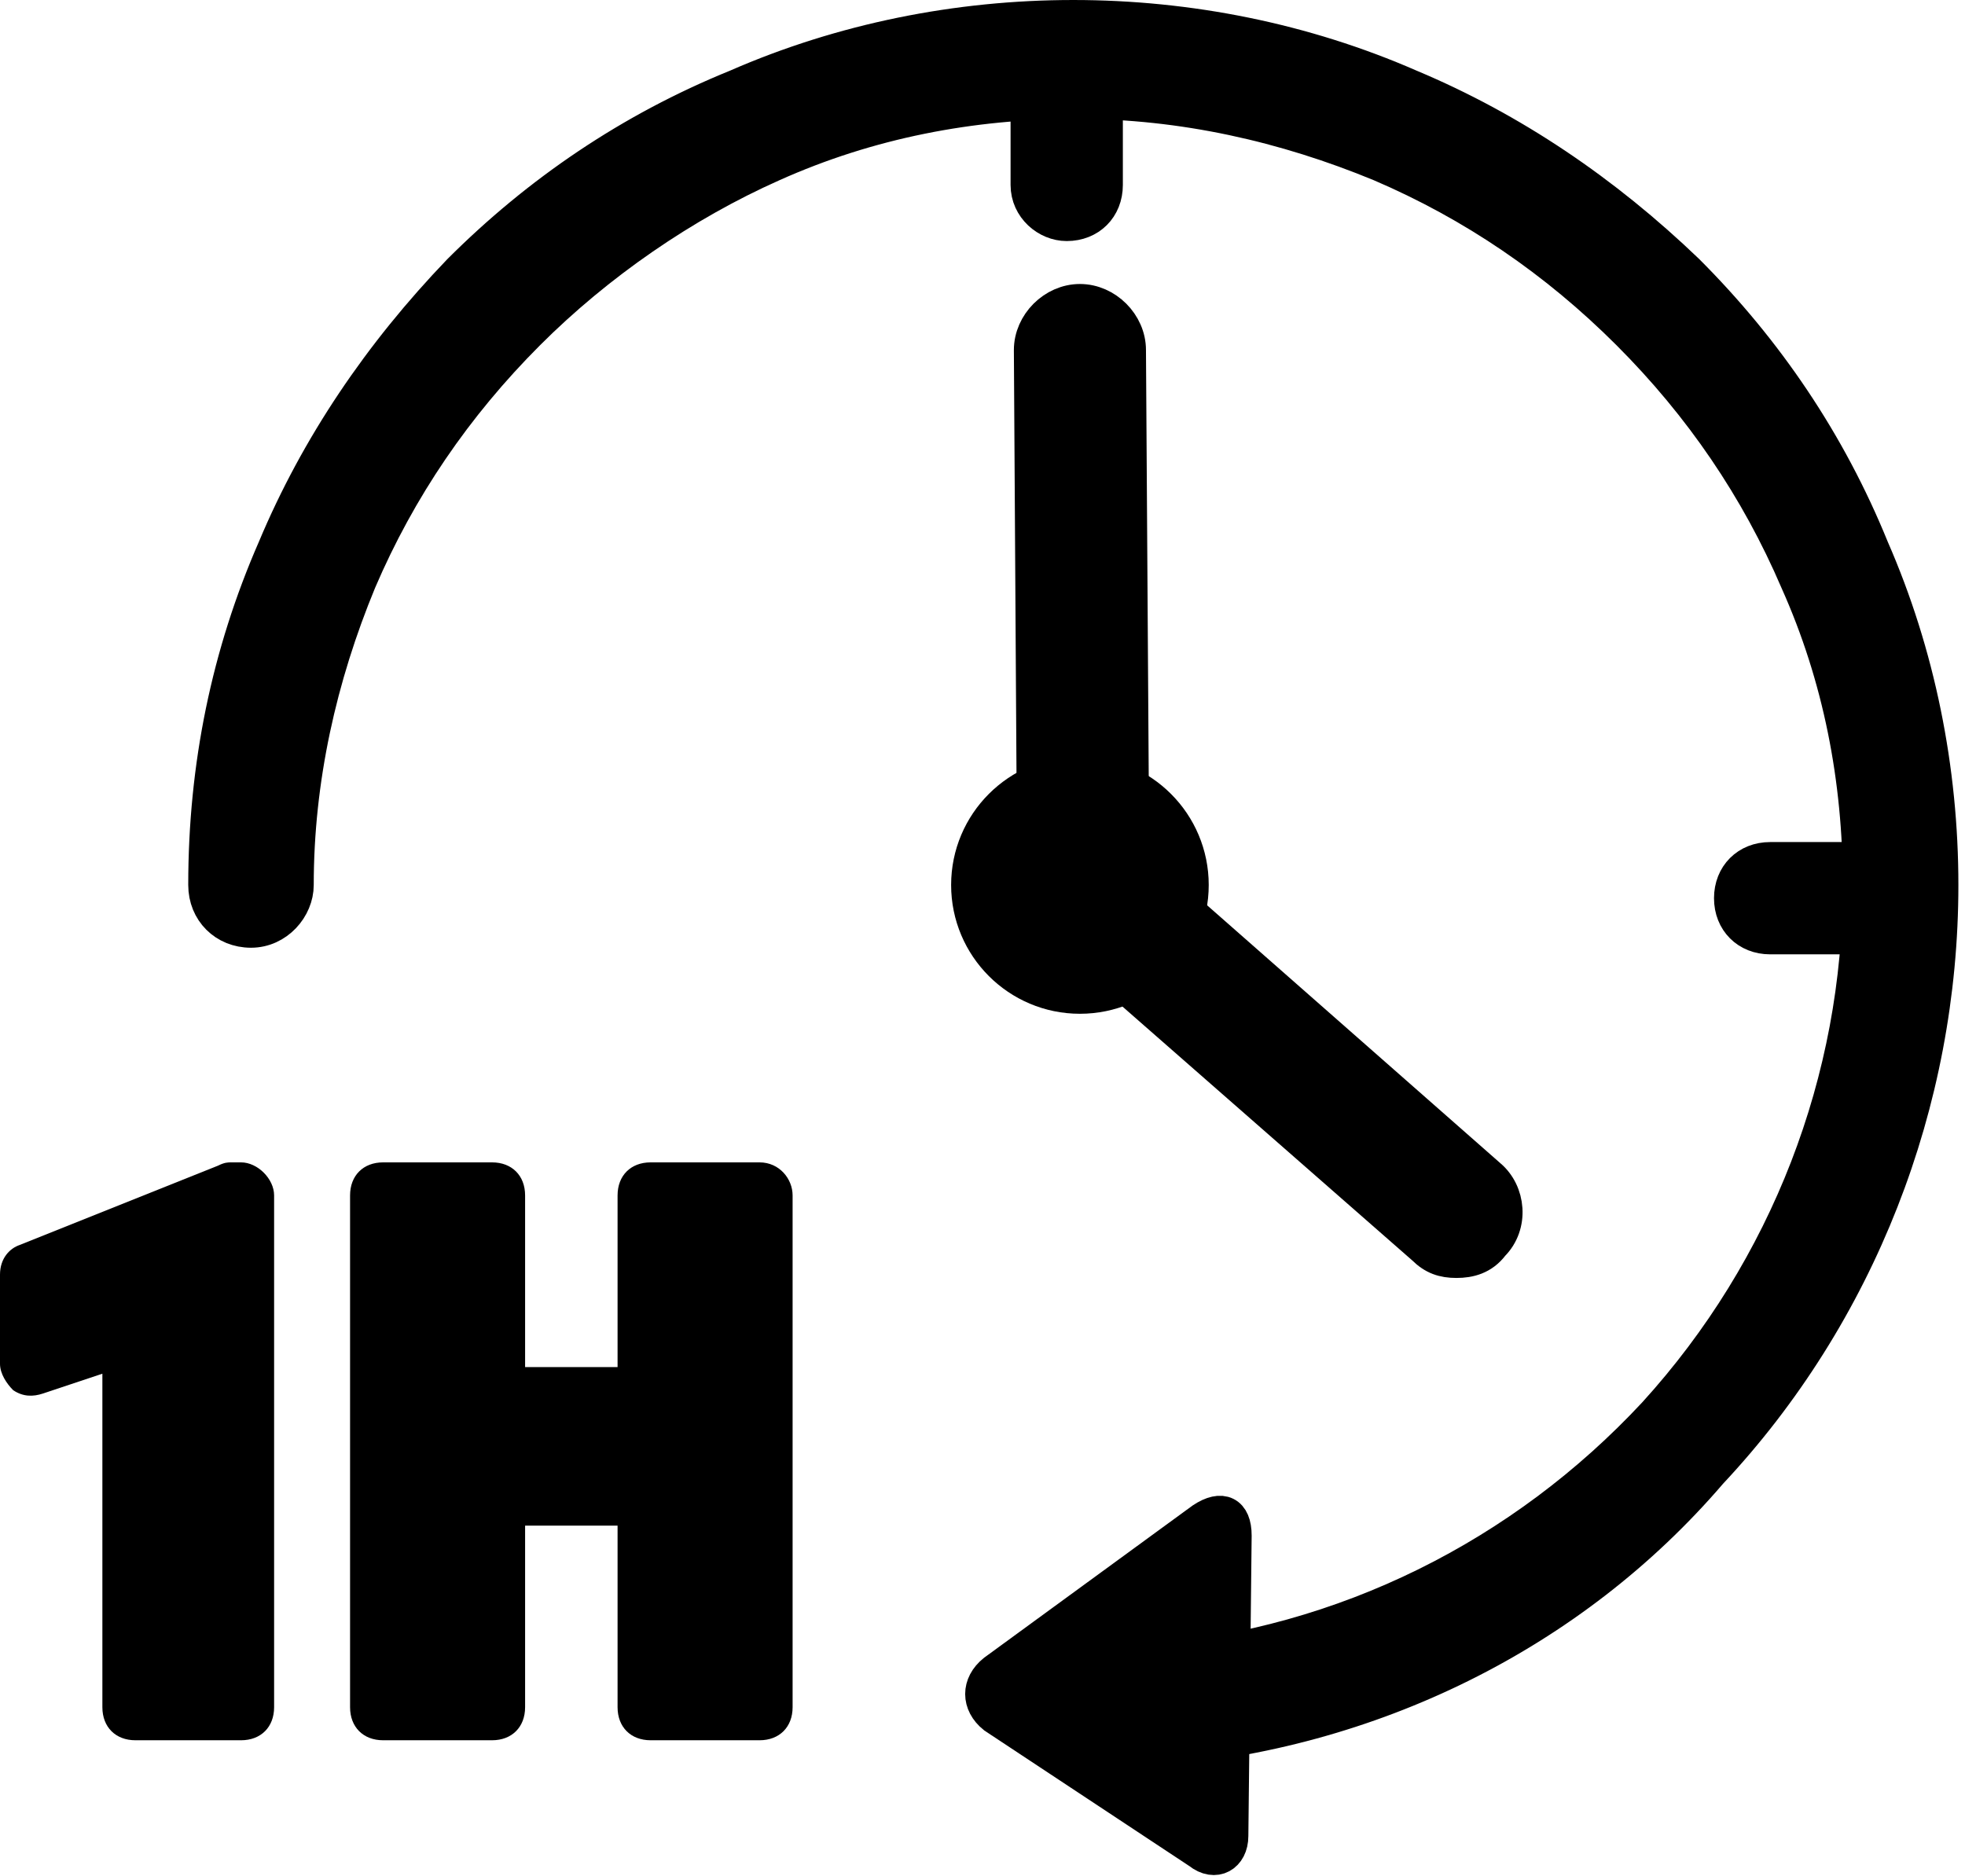
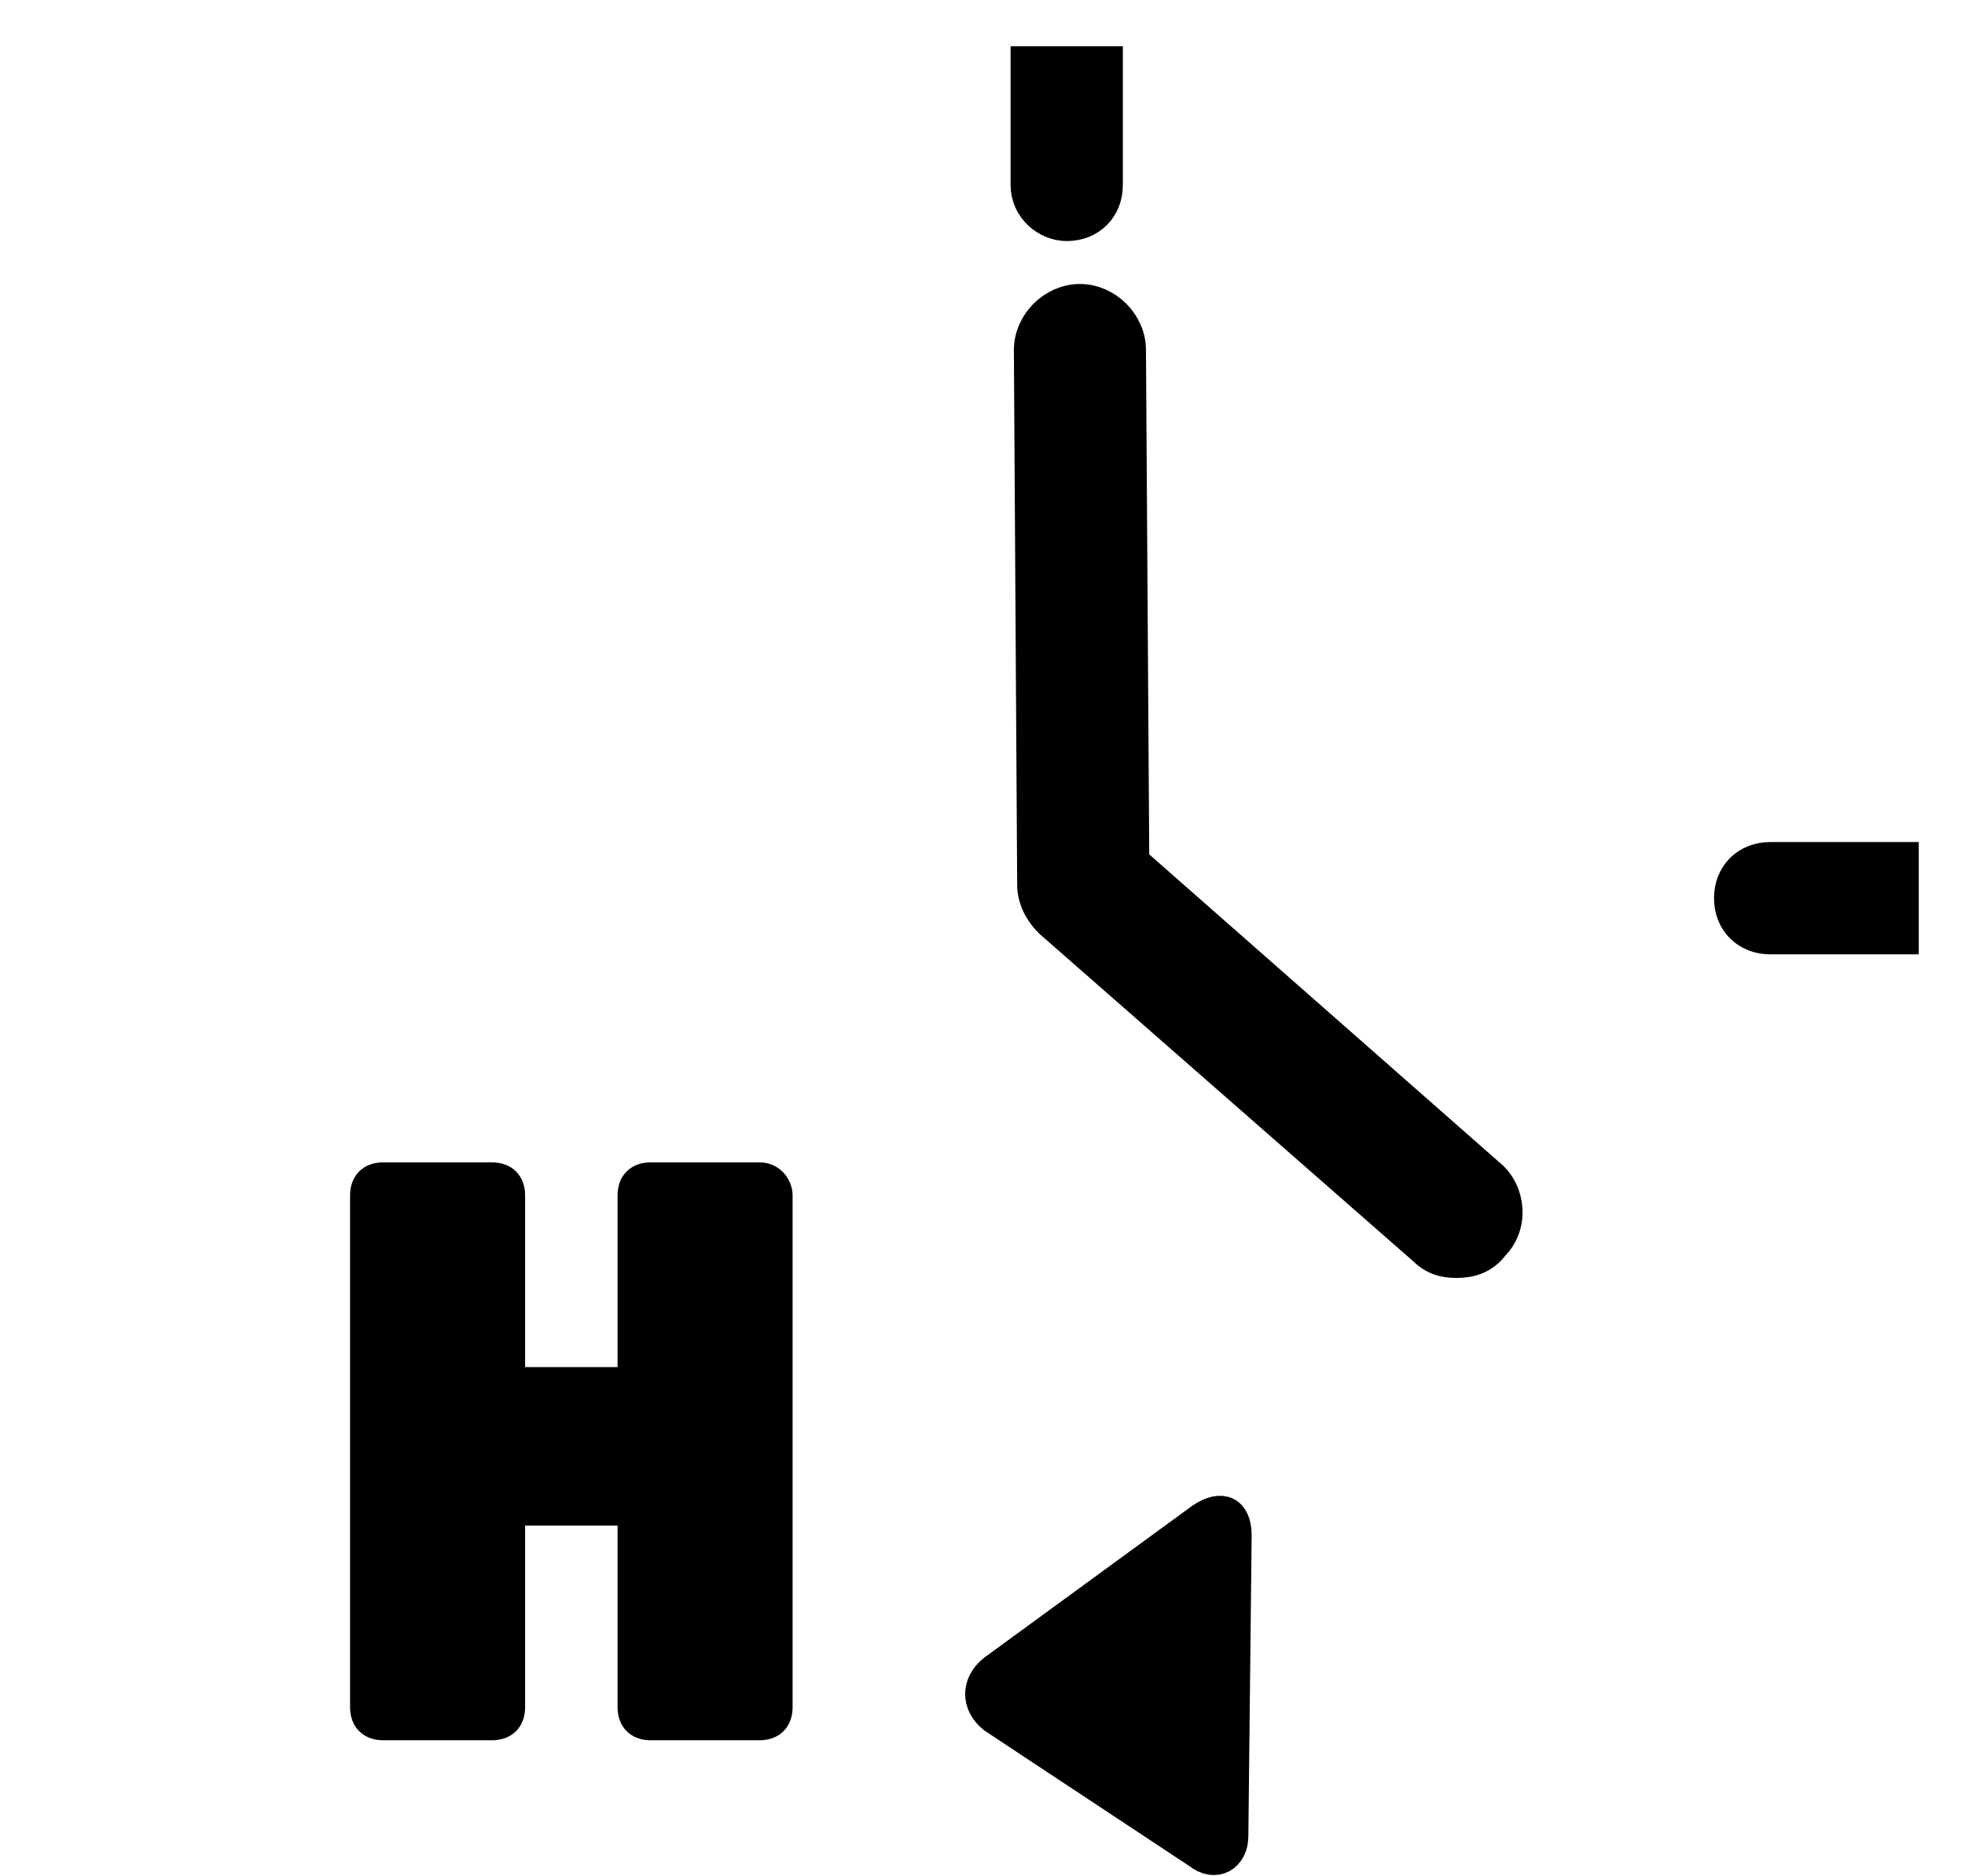
<svg xmlns="http://www.w3.org/2000/svg" version="1.1" id="Layer_1" x="0px" y="0px" viewBox="0 0 59.5 56.8" style="enable-background:new 0 0 59.5 56.8;" xml:space="preserve">
  <style type="text/css">
	.st0{stroke:#000000;stroke-miterlimit:10;}
</style>
  <g>
    <g>
      <g>
        <g>
-           <path class="st0" d="M34.9,53c-0.7,0-1.3-0.5-1.3-1.2c-0.1-0.7,0.5-1.4,1.2-1.5c5.9-0.5,11.3-3.2,15.3-7.5      c4-4.4,6.2-10.1,6.2-16c0-3.2-0.6-6.3-1.9-9.2c-1.2-2.8-2.9-5.3-5.1-7.5c-2.2-2.2-4.7-3.9-7.5-5.1c-2.9-1.2-6-1.9-9.2-1.9      S26.3,3.7,23.4,5c-2.7,1.2-5.3,3-7.4,5.1c-2.2,2.2-3.9,4.7-5.1,7.5c-1.2,2.9-1.9,6-1.9,9.2c0,0.7-0.6,1.4-1.4,1.4      s-1.4-0.6-1.4-1.4c0-3.6,0.7-7,2.1-10.2c1.3-3.1,3.2-5.9,5.6-8.4c2.4-2.4,5.2-4.3,8.4-5.6c3.2-1.4,6.7-2.1,10.2-2.1      s7,0.7,10.2,2.1c3.1,1.3,5.9,3.2,8.4,5.6c2.4,2.4,4.3,5.2,5.6,8.4c1.4,3.2,2.1,6.7,2.1,10.2c0,6.6-2.5,13-7,17.8      C47.6,49.5,41.5,52.5,34.9,53C34.9,53,34.9,53,34.9,53z" />
          <g>
            <path class="st0" d="M32.3,6.8c0.7,0,1.2-0.5,1.2-1.2V1.9c-0.4,0-0.8,0-1.2,0c-0.4,0-0.8,0-1.2,0v3.7       C31.1,6.3,31.7,6.8,32.3,6.8z" />
            <path class="st0" d="M57.6,26h-4c-0.7,0-1.2,0.5-1.2,1.2s0.5,1.2,1.2,1.2h4c0-0.3,0-0.6,0-0.9C57.6,27,57.6,26.5,57.6,26z" />
          </g>
        </g>
-         <circle class="st0" cx="32.7" cy="26.8" r="3.4" />
        <path class="st0" d="M44.1,38.2c-0.4,0-0.7-0.1-1-0.4l-11.3-9.9c-0.3-0.3-0.5-0.7-0.5-1.1l-0.1-16.2c0-0.8,0.7-1.5,1.5-1.5l0,0     c0.8,0,1.5,0.7,1.5,1.5l0.1,15.5l10.8,9.5c0.6,0.5,0.7,1.5,0.1,2.1C44.9,38.1,44.5,38.2,44.1,38.2z" />
      </g>
      <path class="st0" d="M37.4,46.5c0-0.7-0.4-0.9-1-0.5l-6.3,4.6c-0.5,0.4-0.5,1,0,1.4l6.2,4.1c0.5,0.4,1,0.1,1-0.5L37.4,46.5    L37.4,46.5z" />
    </g>
    <g>
-       <path d="M7.3,35.2H7c-0.1,0-0.2,0-0.4,0.1l-6,2.4C0.3,37.8,0,38.1,0,38.6v2.7c0,0.3,0.2,0.6,0.4,0.8c0.3,0.2,0.6,0.2,0.9,0.1    l1.8-0.6v10.1c0,0.6,0.4,1,1,1h3.2c0.6,0,1-0.4,1-1V36.2C8.3,35.7,7.8,35.2,7.3,35.2z" />
      <path d="M23,35.2h-3.3c-0.6,0-1,0.4-1,1v5.2h-2.8v-5.2c0-0.6-0.4-1-1-1h-3.3c-0.6,0-1,0.4-1,1v15.5c0,0.6,0.4,1,1,1h3.3    c0.6,0,1-0.4,1-1v-5.5h2.8v5.5c0,0.6,0.4,1,1,1H23c0.6,0,1-0.4,1-1V36.2C24,35.7,23.6,35.2,23,35.2z" />
    </g>
  </g>
</svg>